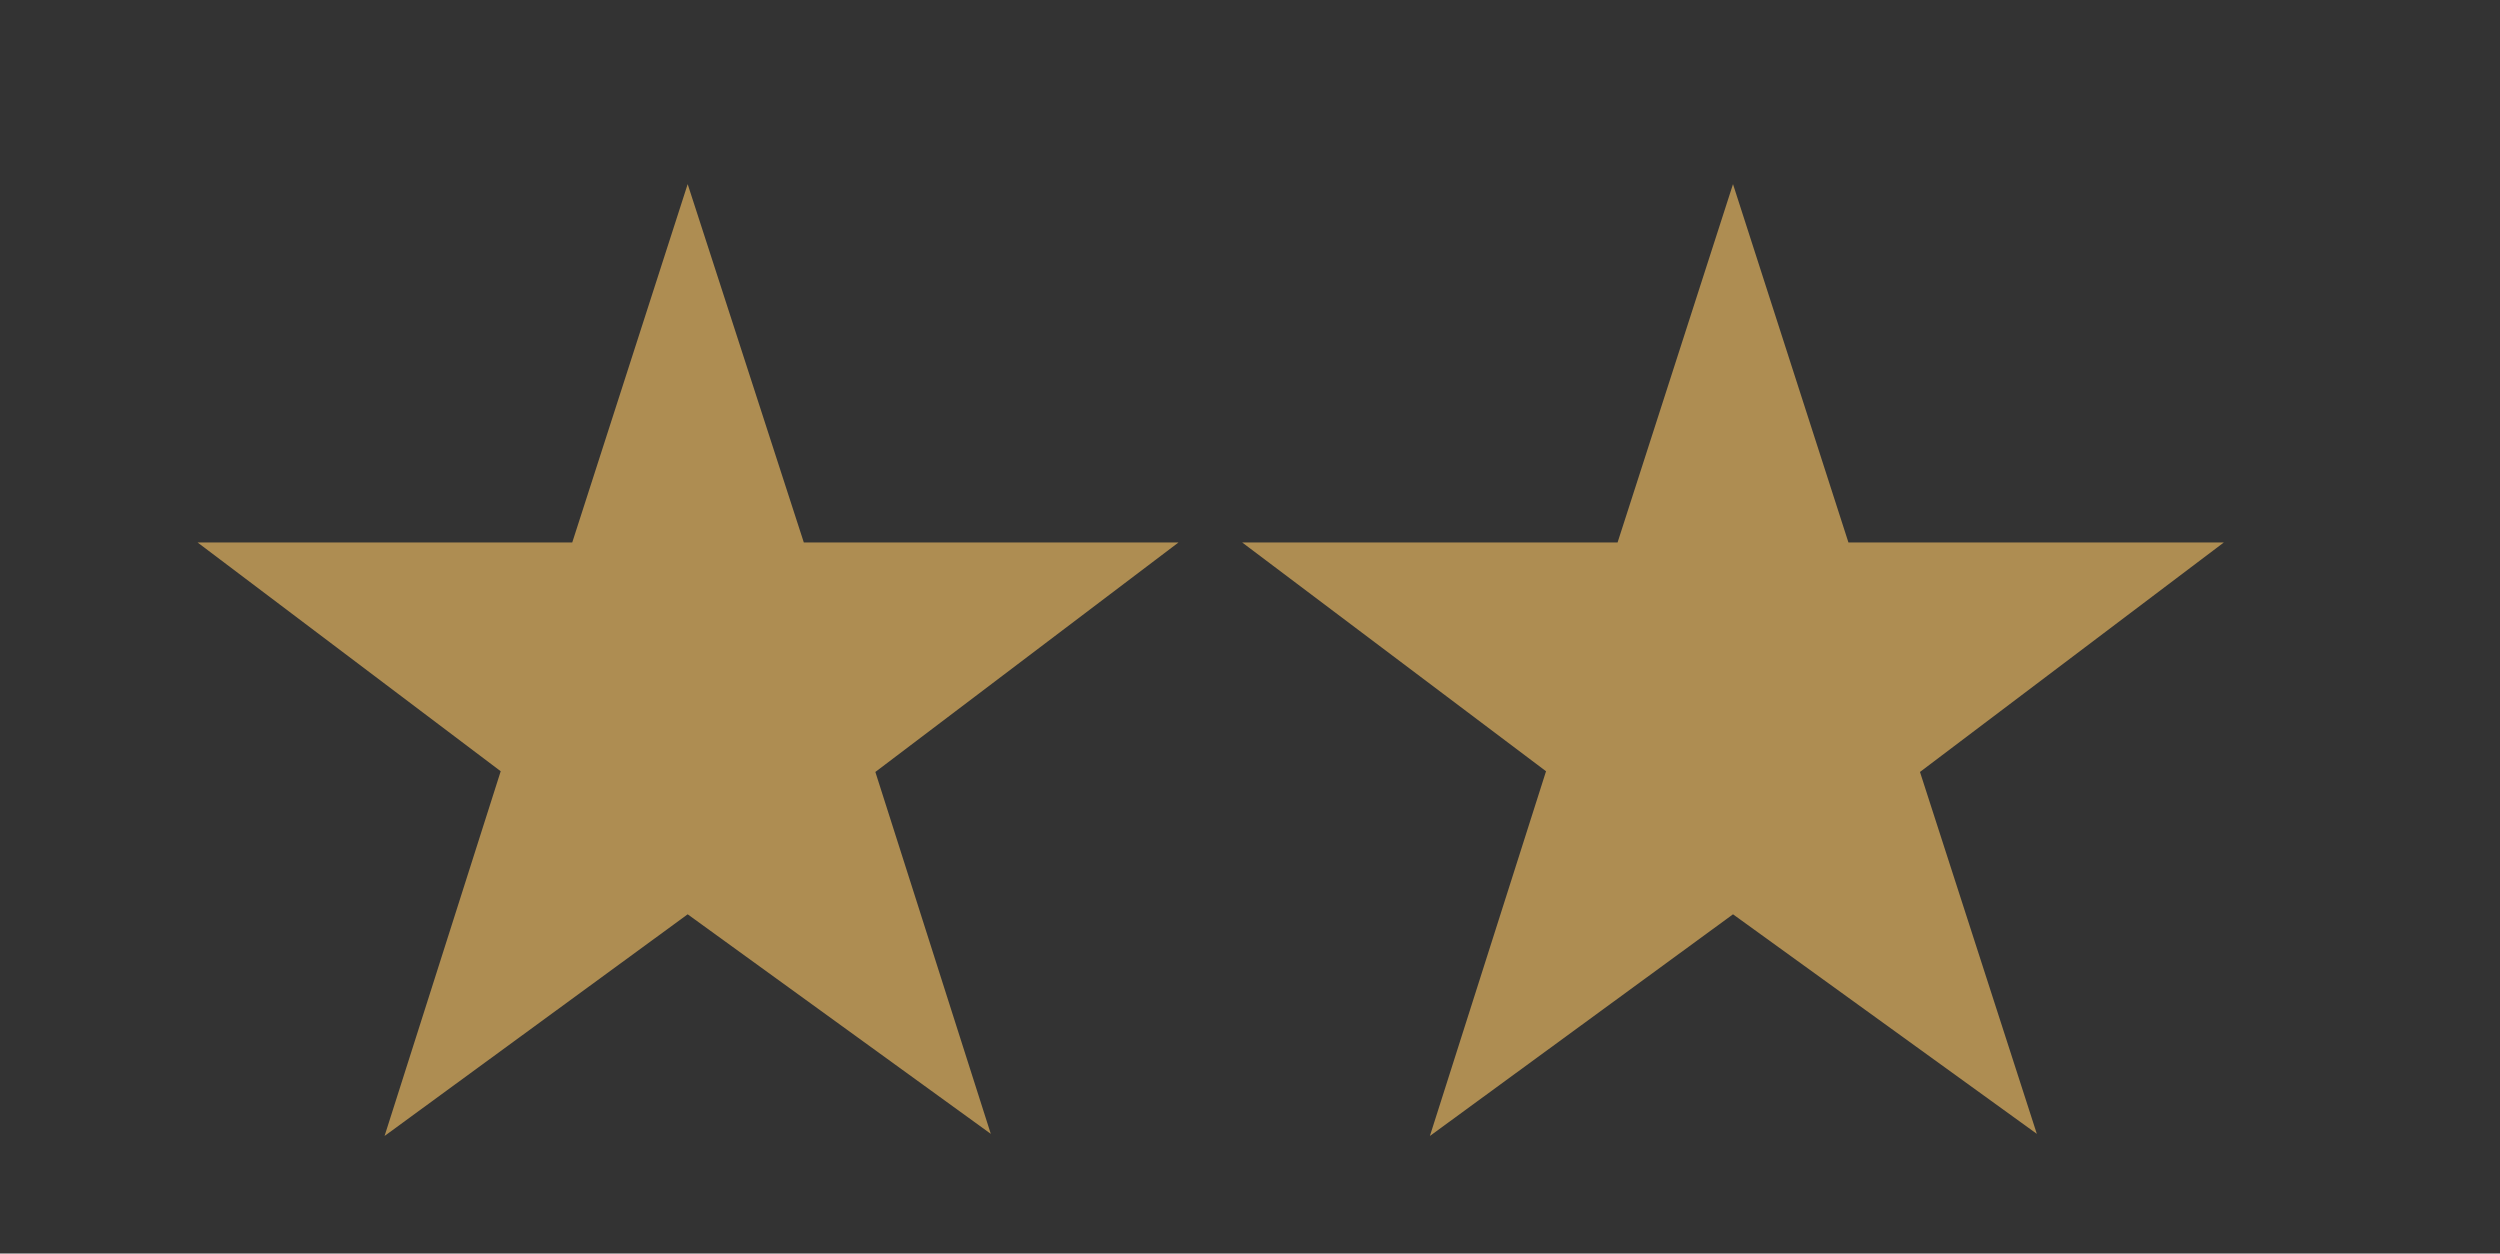
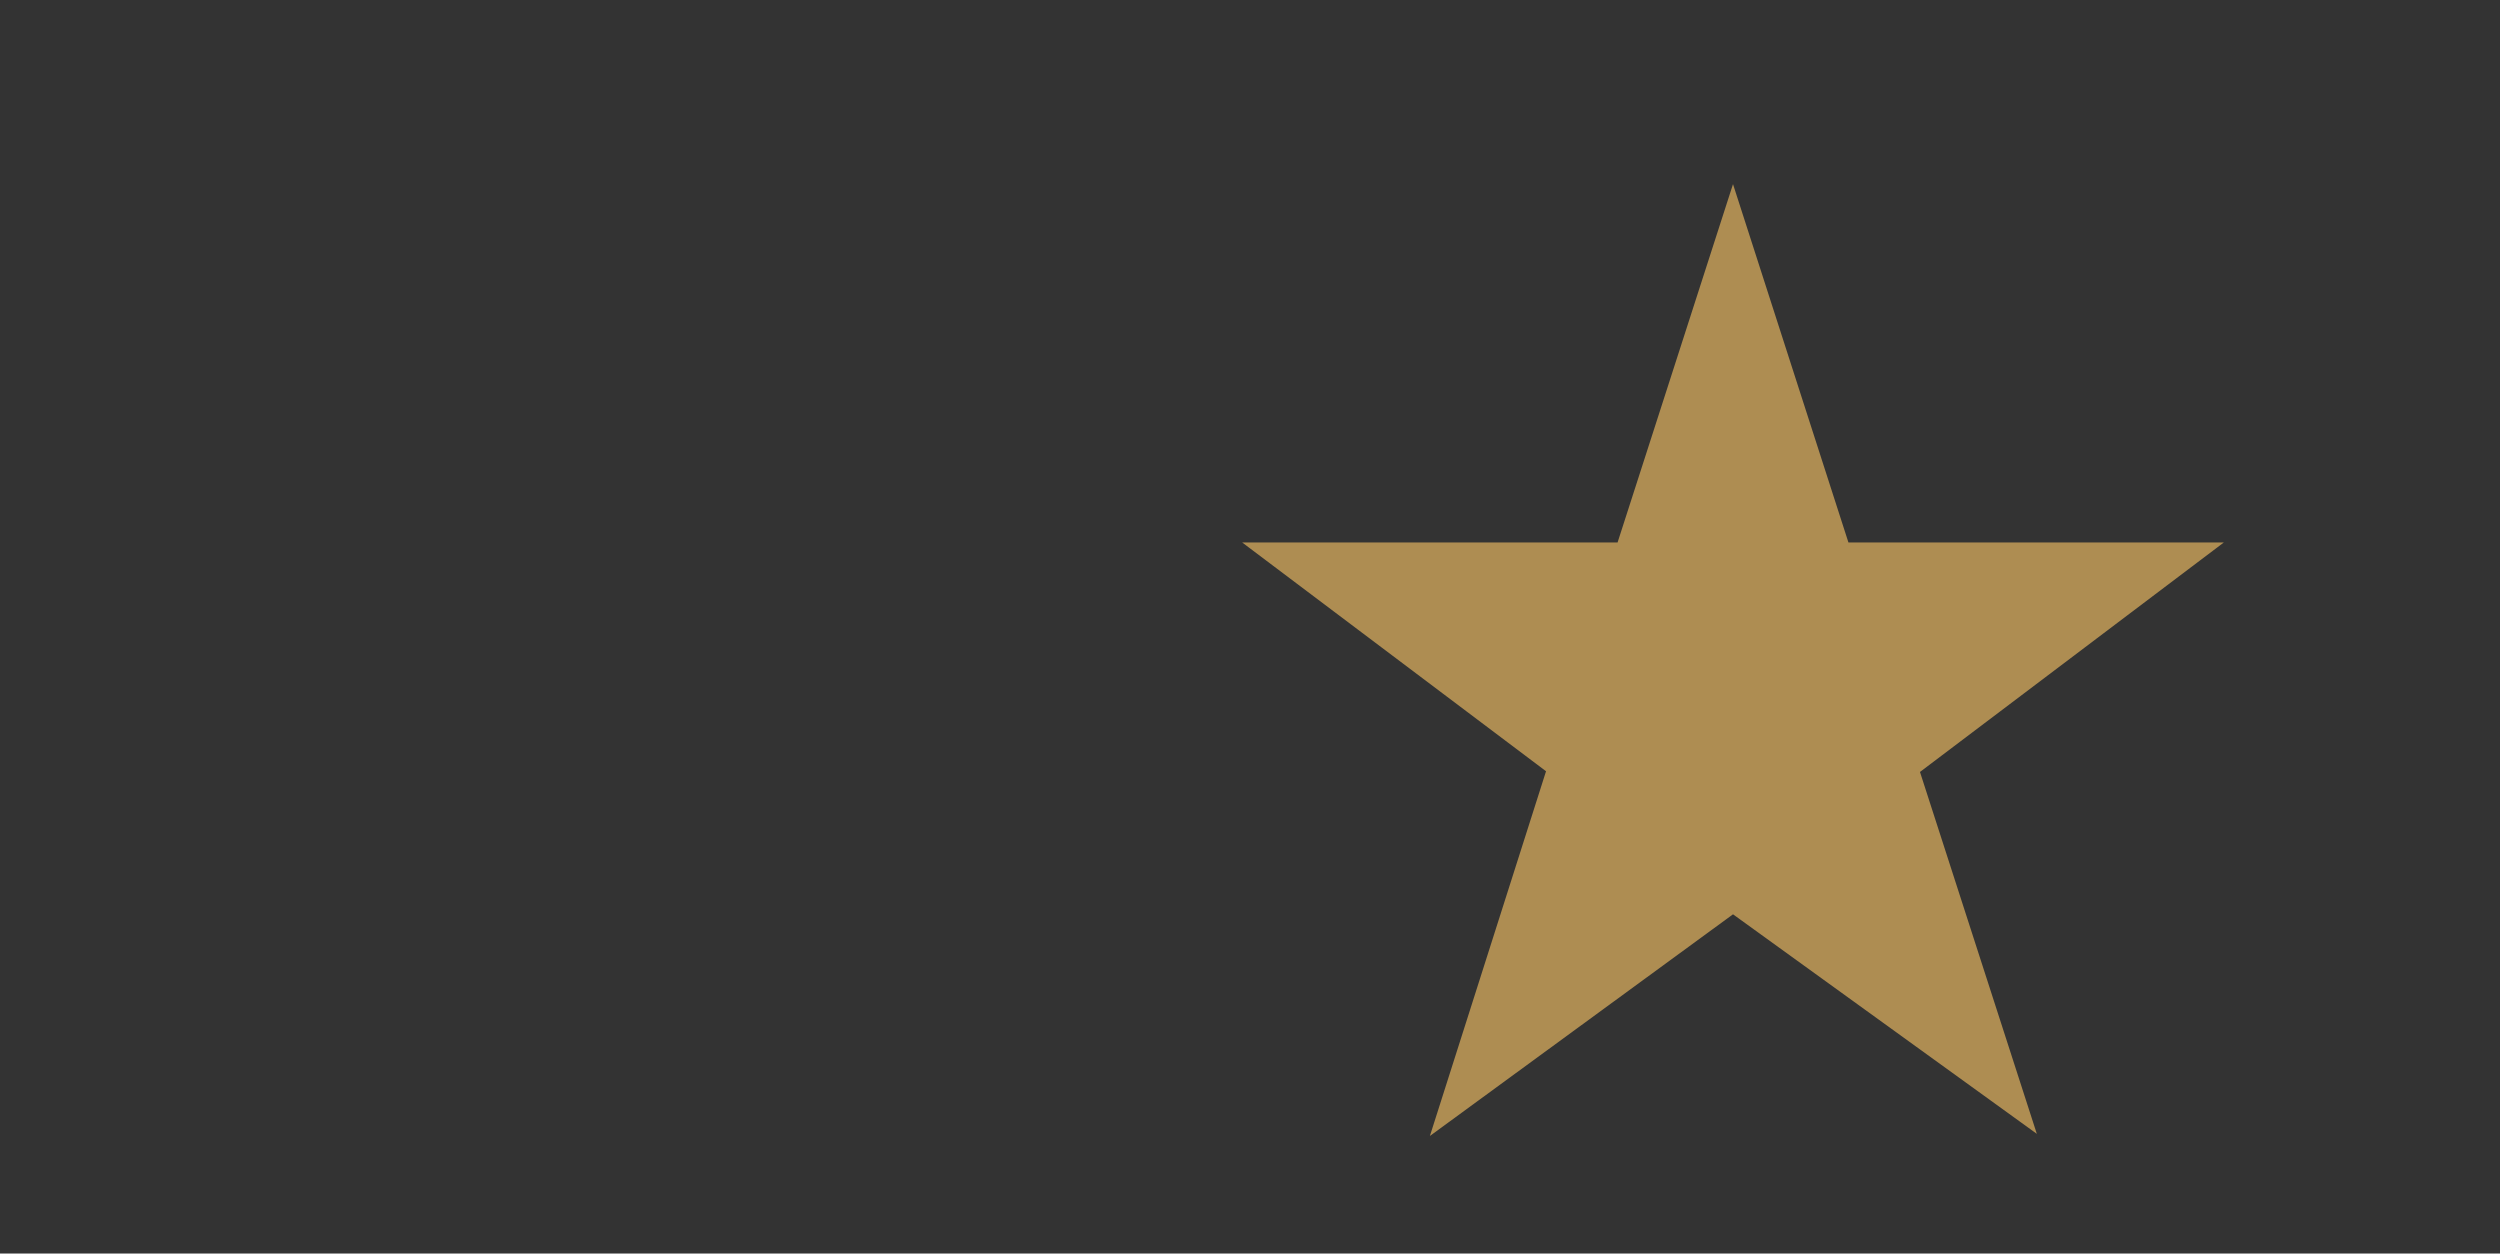
<svg xmlns="http://www.w3.org/2000/svg" id="Слой_1" x="0px" y="0px" viewBox="0 0 353 177" style="enable-background:new 0 0 353 177;" xml:space="preserve">
  <rect x="0" y="0" width="353" height="177" fill="#333333" stroke="none" />
  <style type="text/css"> .st0{fill:#FFFFFF;} .st1{fill:#AE8D52;} </style>
  <g>
    <g>
      <g>
-         <path class="st0" d="M227.6,311.4c29.9-76.8-3.3-124.2-39.6-122.1c-33.2,2-71,41.6-80.8,113.6c-9.8,1.2-19.6,3-29.3,5.3 C24,321.4-86.2,383.3-74.3,504.4c5.4,55.3,63.8,73,98.5,58.8c23.9-9.8,39.7-30.7,40.9-48.6c0,0-37.4,8.7-50.4-33.7 c-11.8-38.4,8.5-122,90-144.4c-0.1,6.6,0.1,13.3,0.4,20.3c1.1,21.1,3.1,37.6,5.3,53.7C83.4,426.3,60.6,436,60.6,436l0.4,42.9 c0,0,23.8-12.1,54-34.1c3.3,27.9,5.9,62.2,5.1,119.7c-1.1,75.8-7.3,120.9-24.7,151.2c-27.4-10.8-61-24.2-81.4-25.8 c-29.9-2.3-55.3,11.9-56.6,38.3c-0.7,15.4,3.3,33,29.8,46.9c27.6,14.4,73.1,15.4,120.1-25.8c25.4,13.2,56.9,26.8,89.2,31.1 c49,6.6,176.4-21.7,212.5-167.4C449.3,450.6,329.1,340.9,227.6,311.4z M187.6,239c21.1,2.6,26.7,33.2,17.4,67 c-19.9-3.8-43.4-6-67.8-5.4C147,259.1,168.6,236.6,187.6,239z M133.3,380.6c-1.9-17.8-2-34.2-0.9-49.1c21.5-1.9,41.9-0.5,60.8,4 c-1.5,2.9-3.2,5.7-4.9,8.5c-11.6,18.7-31.9,36.1-52.8,50.5C134.6,390.1,133.8,385.5,133.3,380.6z M56.7,754.3 c-28.9,17.6-56.9-1.6-57-17.1C-0.5,716,23.2,706.4,56,720.9c5.3,2.4,14,7.6,25.2,14C74.2,742.2,66.1,748.6,56.7,754.3z M295.3,661.9c-30.3,51.7-96.3,87.8-167.4,66c16.1-19.7,34.9-50.2,58.6-103.3c34.3-77,47-139.9,47-139.9s-62-8.7-88.8-63.4 c25-21.5,50.5-48.5,68.5-79.8c61.7,22.8,104.2,80,113.5,155.6C332.9,547.2,329.9,602.9,295.3,661.9z" />
-         <polygon class="st1" points="97.1,26 113.5,76.6 166.4,76.6 123.6,109 139.9,160.1 97.1,129.1 54.3,160.4 70.7,108.9 27.9,76.6 80.8,76.6 " />
        <polygon class="st1" points="244.7,26 261,76.6 314,76.6 271.1,109 287.6,160.1 244.7,129.1 201.9,160.4 218.3,108.9 175.4,76.6 228.4,76.6 " />
      </g>
    </g>
  </g>
</svg>